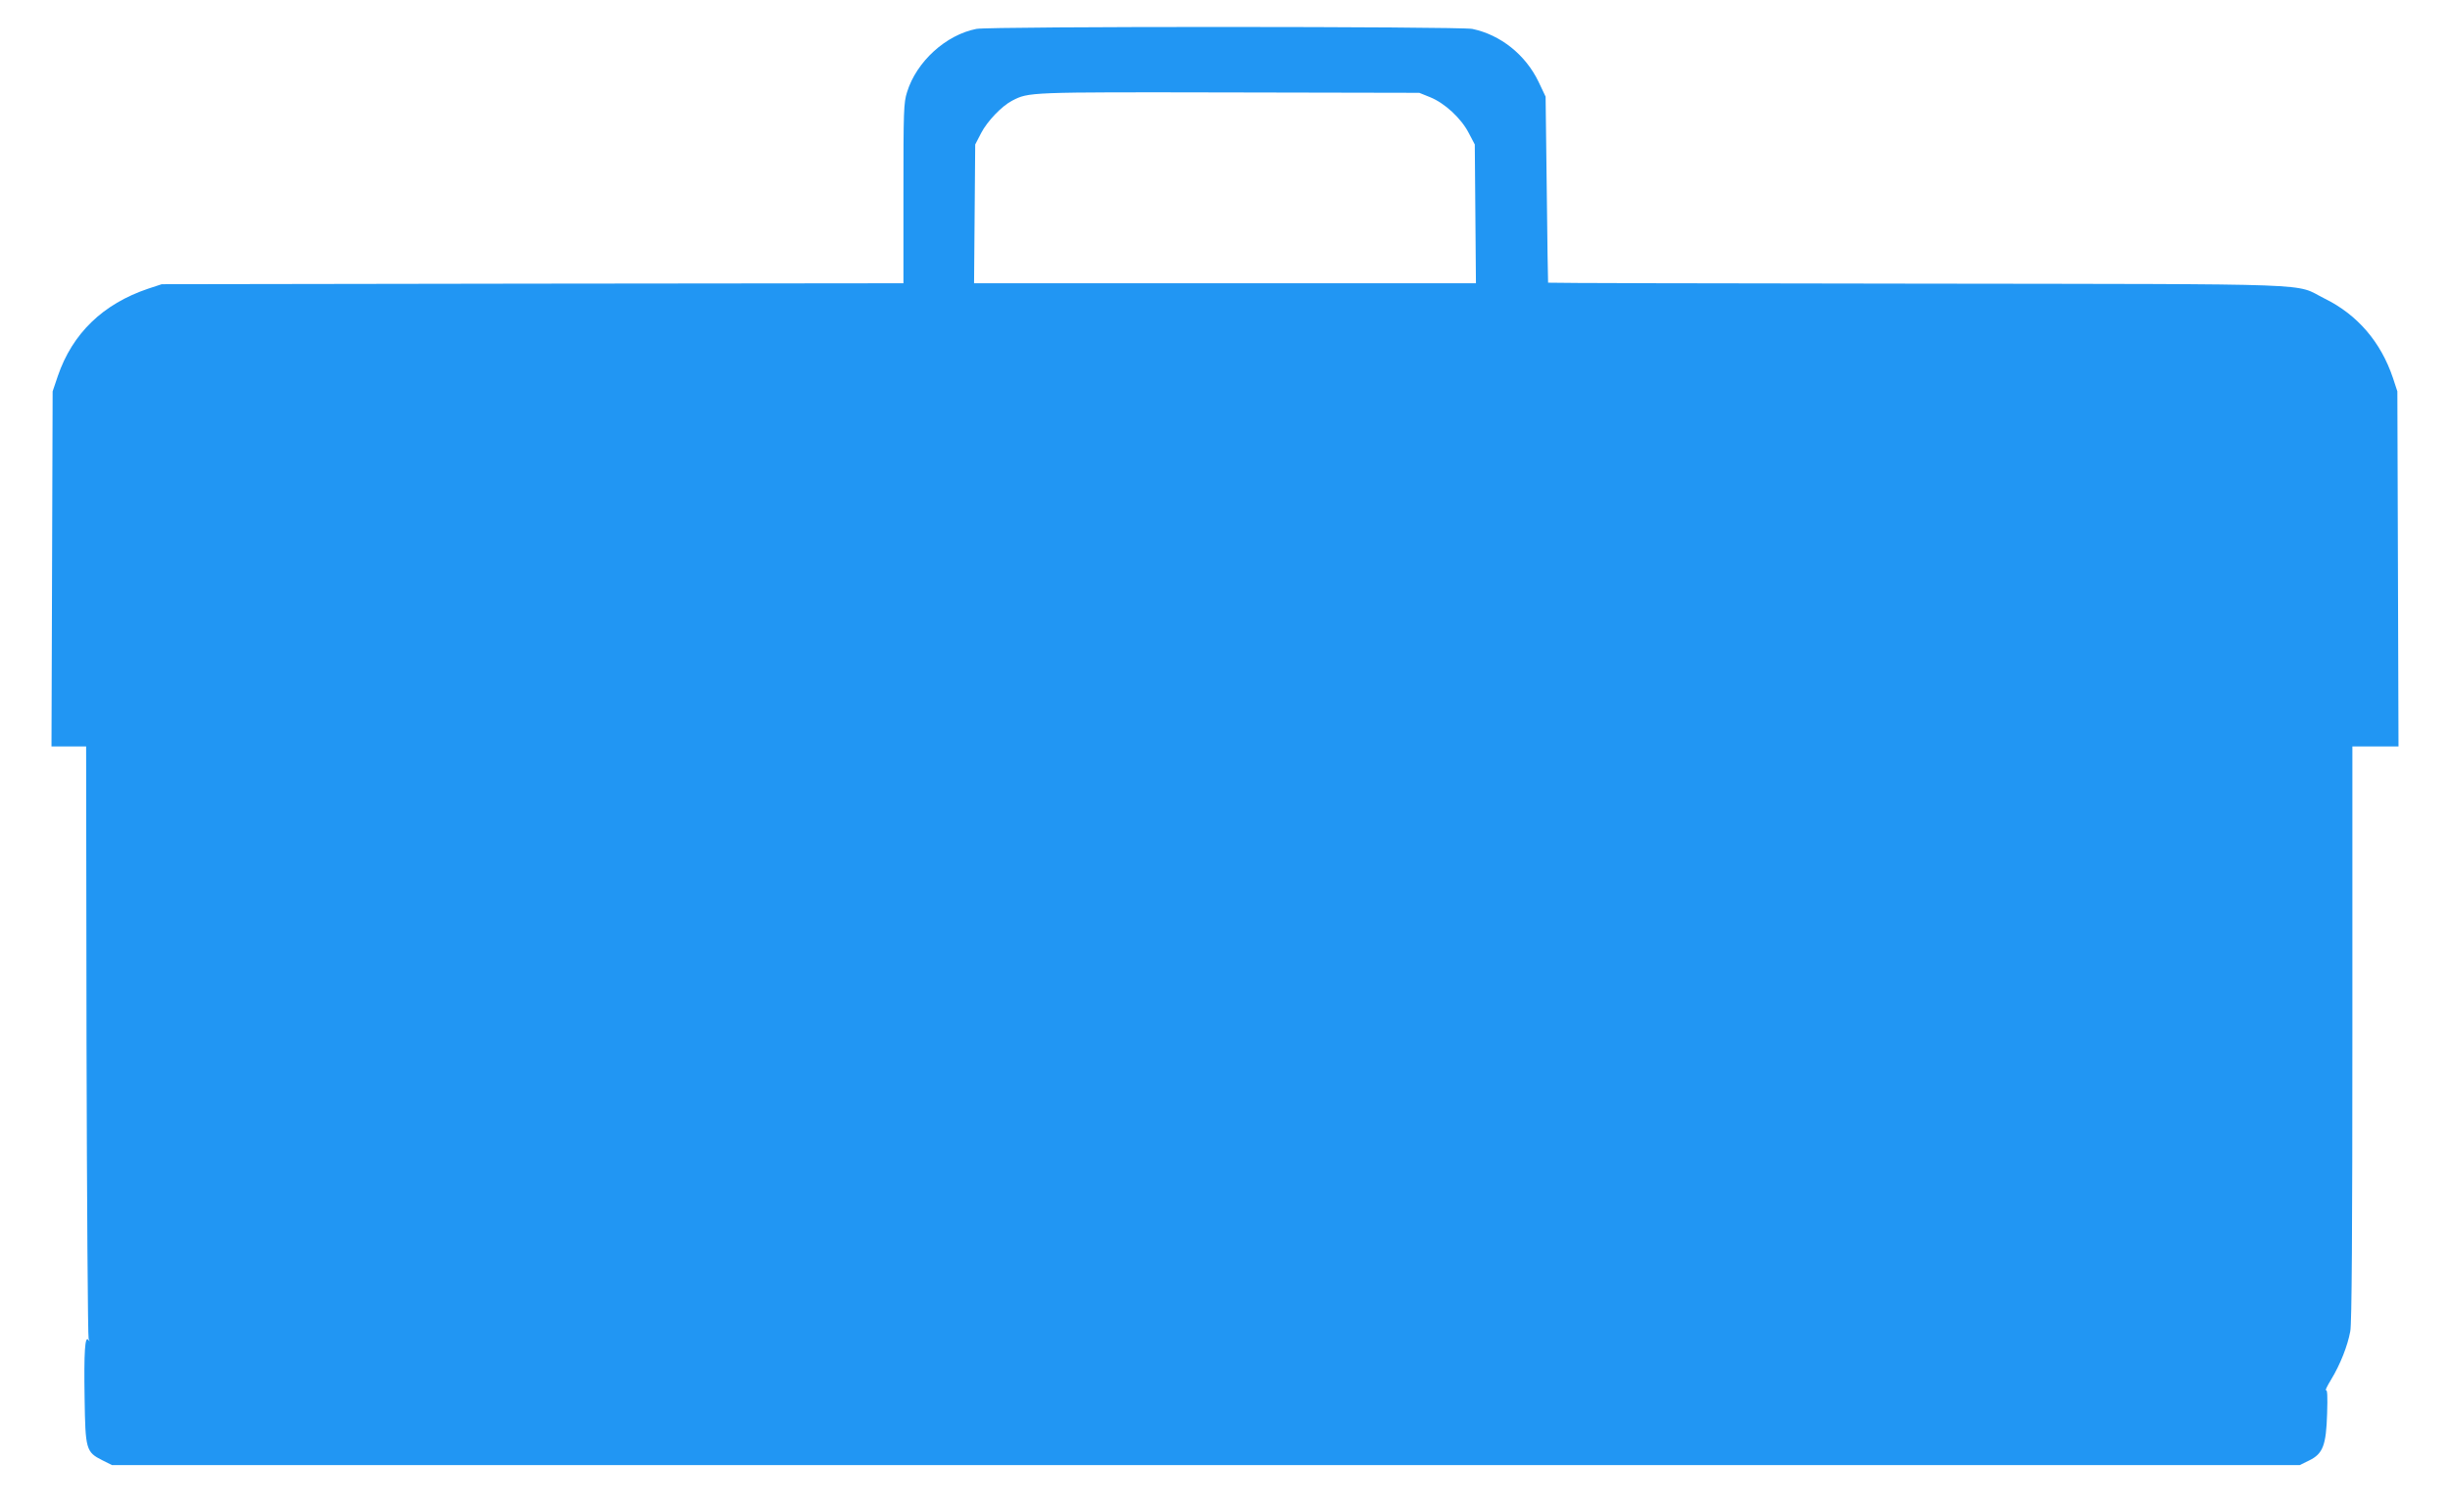
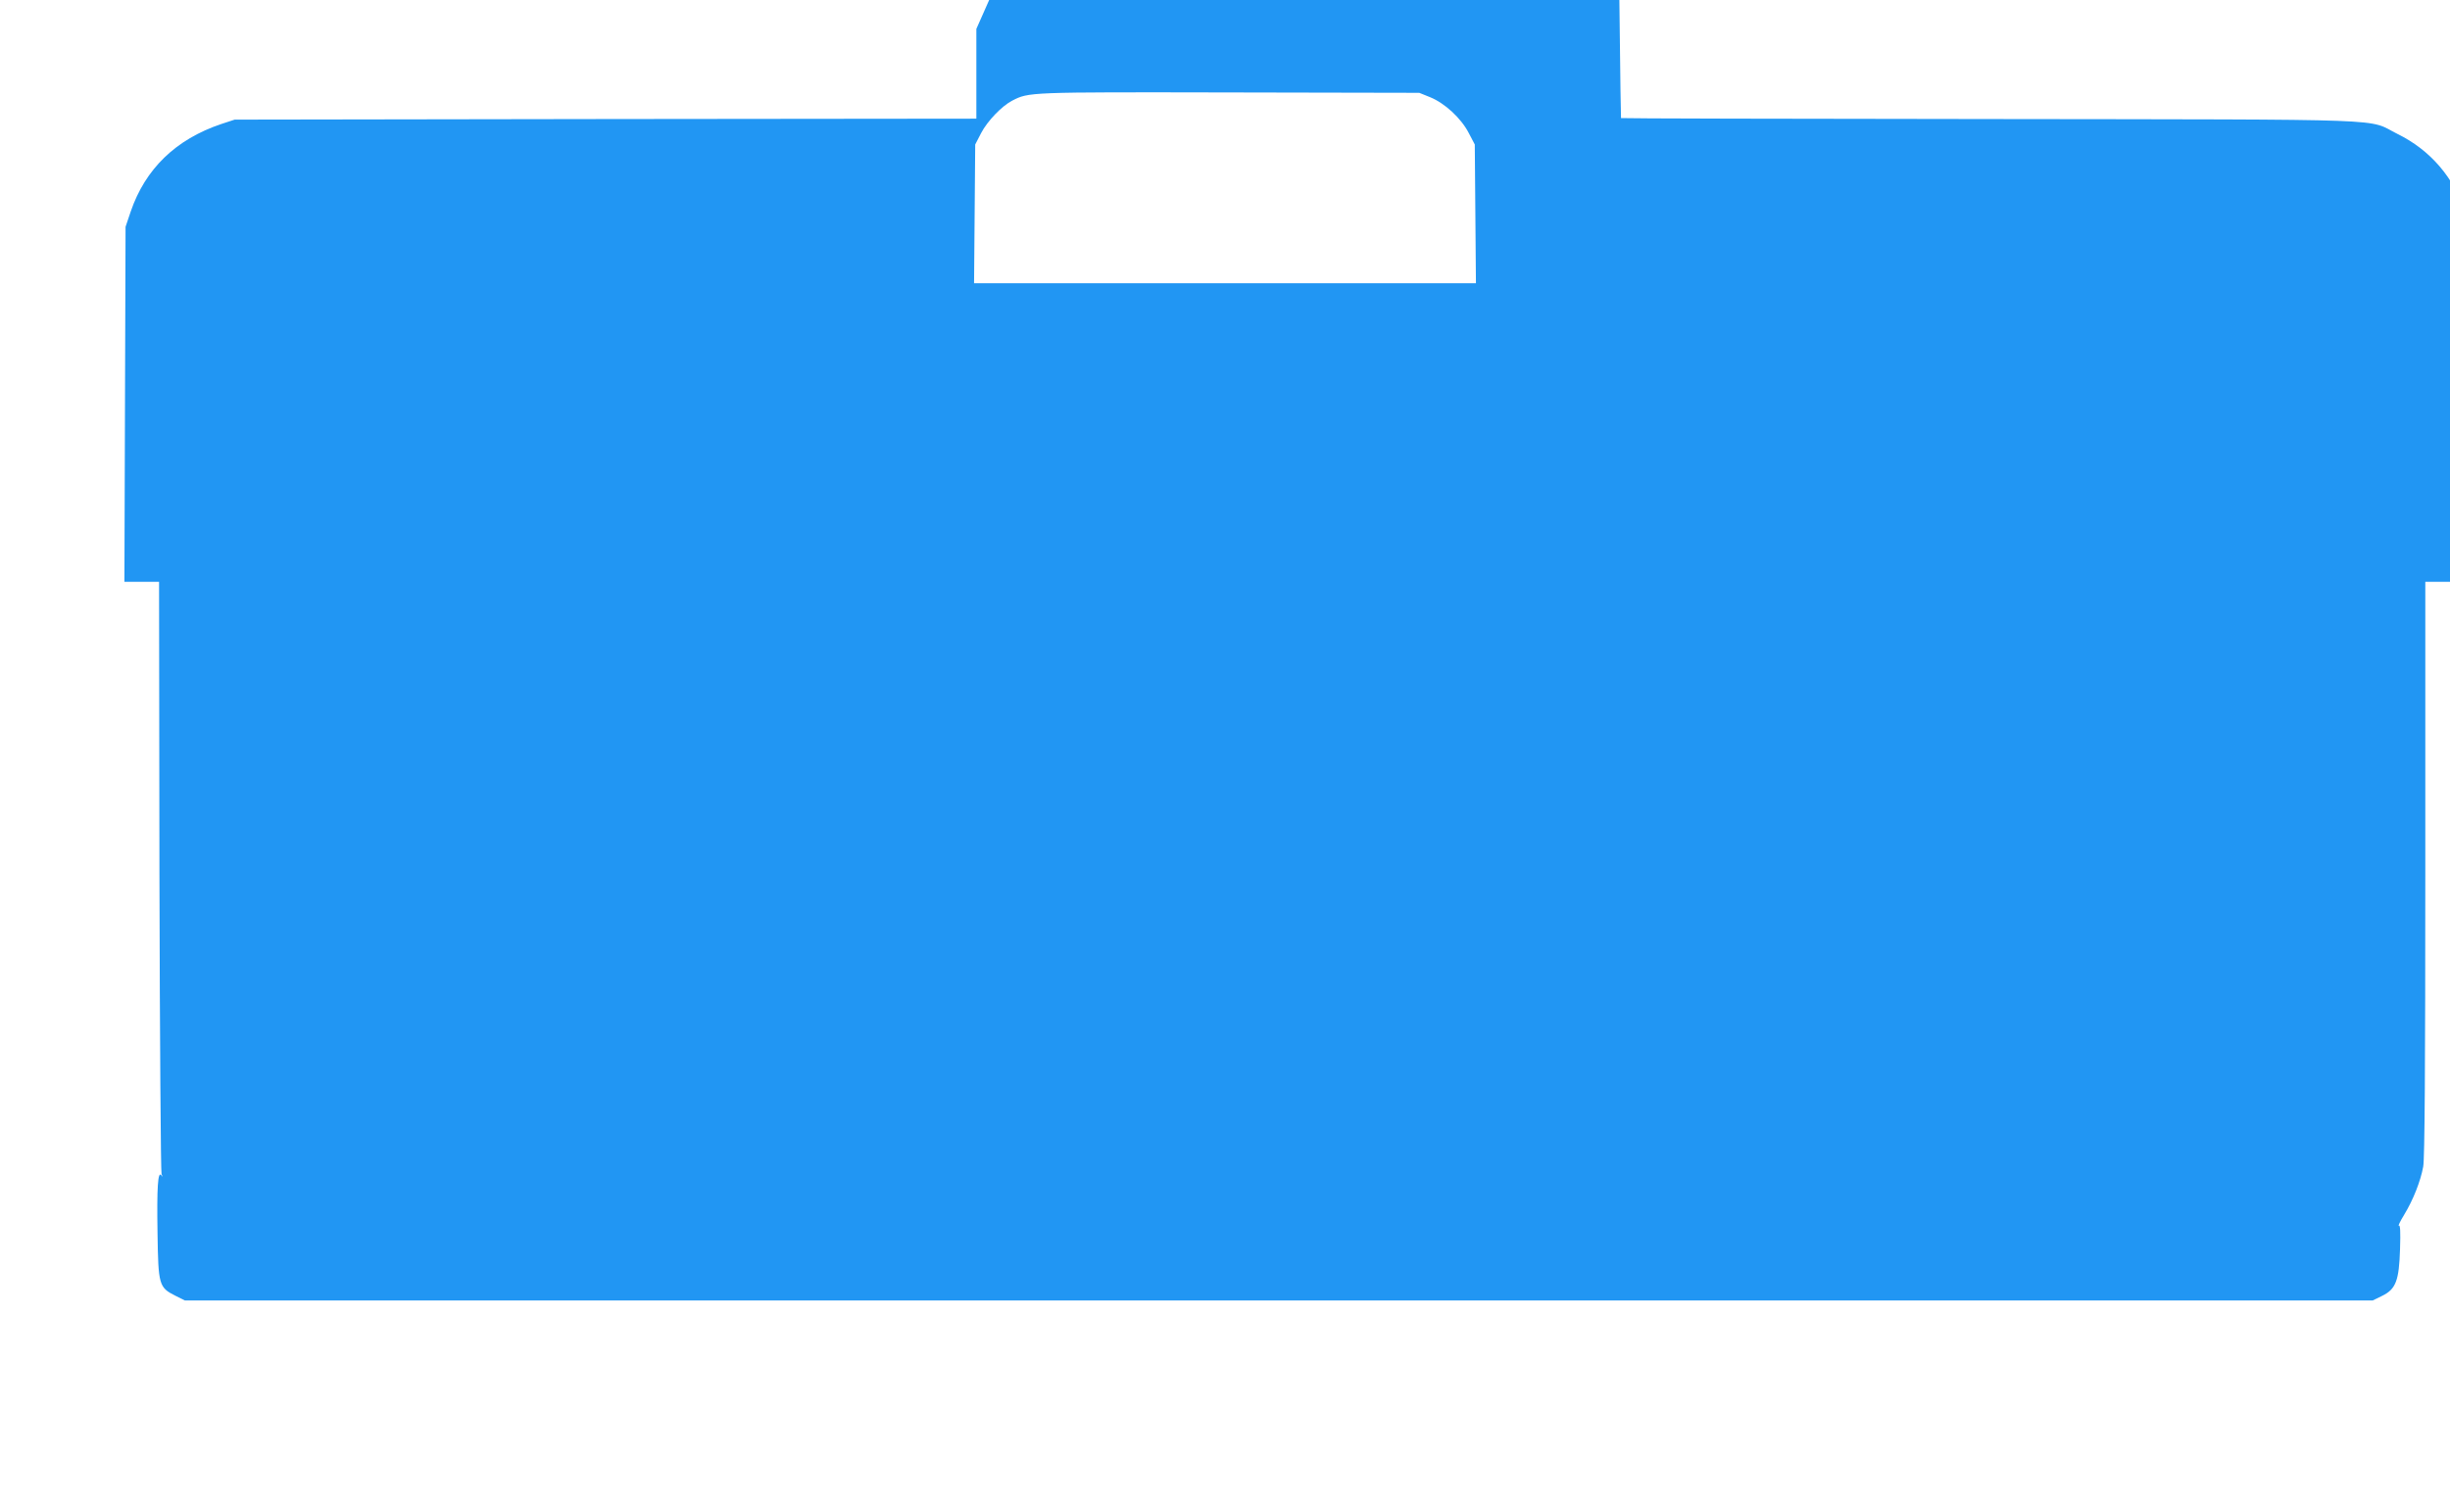
<svg xmlns="http://www.w3.org/2000/svg" version="1.0" width="1280pt" height="790pt" viewBox="0 0 1280 790" preserveAspectRatio="xMidYMid meet">
  <g transform="translate(0,790) scale(0.1,-0.1)" fill="#2196f3" stroke="none">
-     <path d="M5101 7749 c-159 -31 -313 -171 -362 -330 -18 -56 -19 -98 -19 -530 l0 -469 -1937 -2 -1938 -3 -70 -23 c-238 -80 -397 -235 -473 -457 l-27 -80 -3 -927 -3 -928 90 0 91 0 2 -1537 c2 -846 7 -1547 11 -1558 7 -15 6 -16 -1 -6 -18 25 -24 -61 -20 -304 4 -268 7 -282 93 -325 l50 -25 5715 0 5715 0 49 24 c72 35 89 79 94 245 3 91 1 127 -6 122 -6 -4 6 22 27 56 48 79 86 176 100 252 8 41 11 525 11 1558 l0 1498 120 0 121 0 -3 928 -3 927 -23 70 c-63 188 -186 331 -357 415 -165 82 34 75 -2127 78 -1061 1 -1929 3 -1930 5 -1 1 -4 220 -7 487 l-6 485 -37 78 c-68 141 -198 245 -346 276 -64 13 -2523 14 -2591 0z m2371 -357 c76 -31 161 -109 201 -186 l32 -61 3 -362 3 -363 -1311 0 -1311 0 3 363 3 362 31 60 c33 63 108 141 162 169 88 45 80 45 1132 43 l995 -2 57 -23z" />
+     <path d="M5101 7749 l0 -469 -1937 -2 -1938 -3 -70 -23 c-238 -80 -397 -235 -473 -457 l-27 -80 -3 -927 -3 -928 90 0 91 0 2 -1537 c2 -846 7 -1547 11 -1558 7 -15 6 -16 -1 -6 -18 25 -24 -61 -20 -304 4 -268 7 -282 93 -325 l50 -25 5715 0 5715 0 49 24 c72 35 89 79 94 245 3 91 1 127 -6 122 -6 -4 6 22 27 56 48 79 86 176 100 252 8 41 11 525 11 1558 l0 1498 120 0 121 0 -3 928 -3 927 -23 70 c-63 188 -186 331 -357 415 -165 82 34 75 -2127 78 -1061 1 -1929 3 -1930 5 -1 1 -4 220 -7 487 l-6 485 -37 78 c-68 141 -198 245 -346 276 -64 13 -2523 14 -2591 0z m2371 -357 c76 -31 161 -109 201 -186 l32 -61 3 -362 3 -363 -1311 0 -1311 0 3 363 3 362 31 60 c33 63 108 141 162 169 88 45 80 45 1132 43 l995 -2 57 -23z" />
  </g>
</svg>